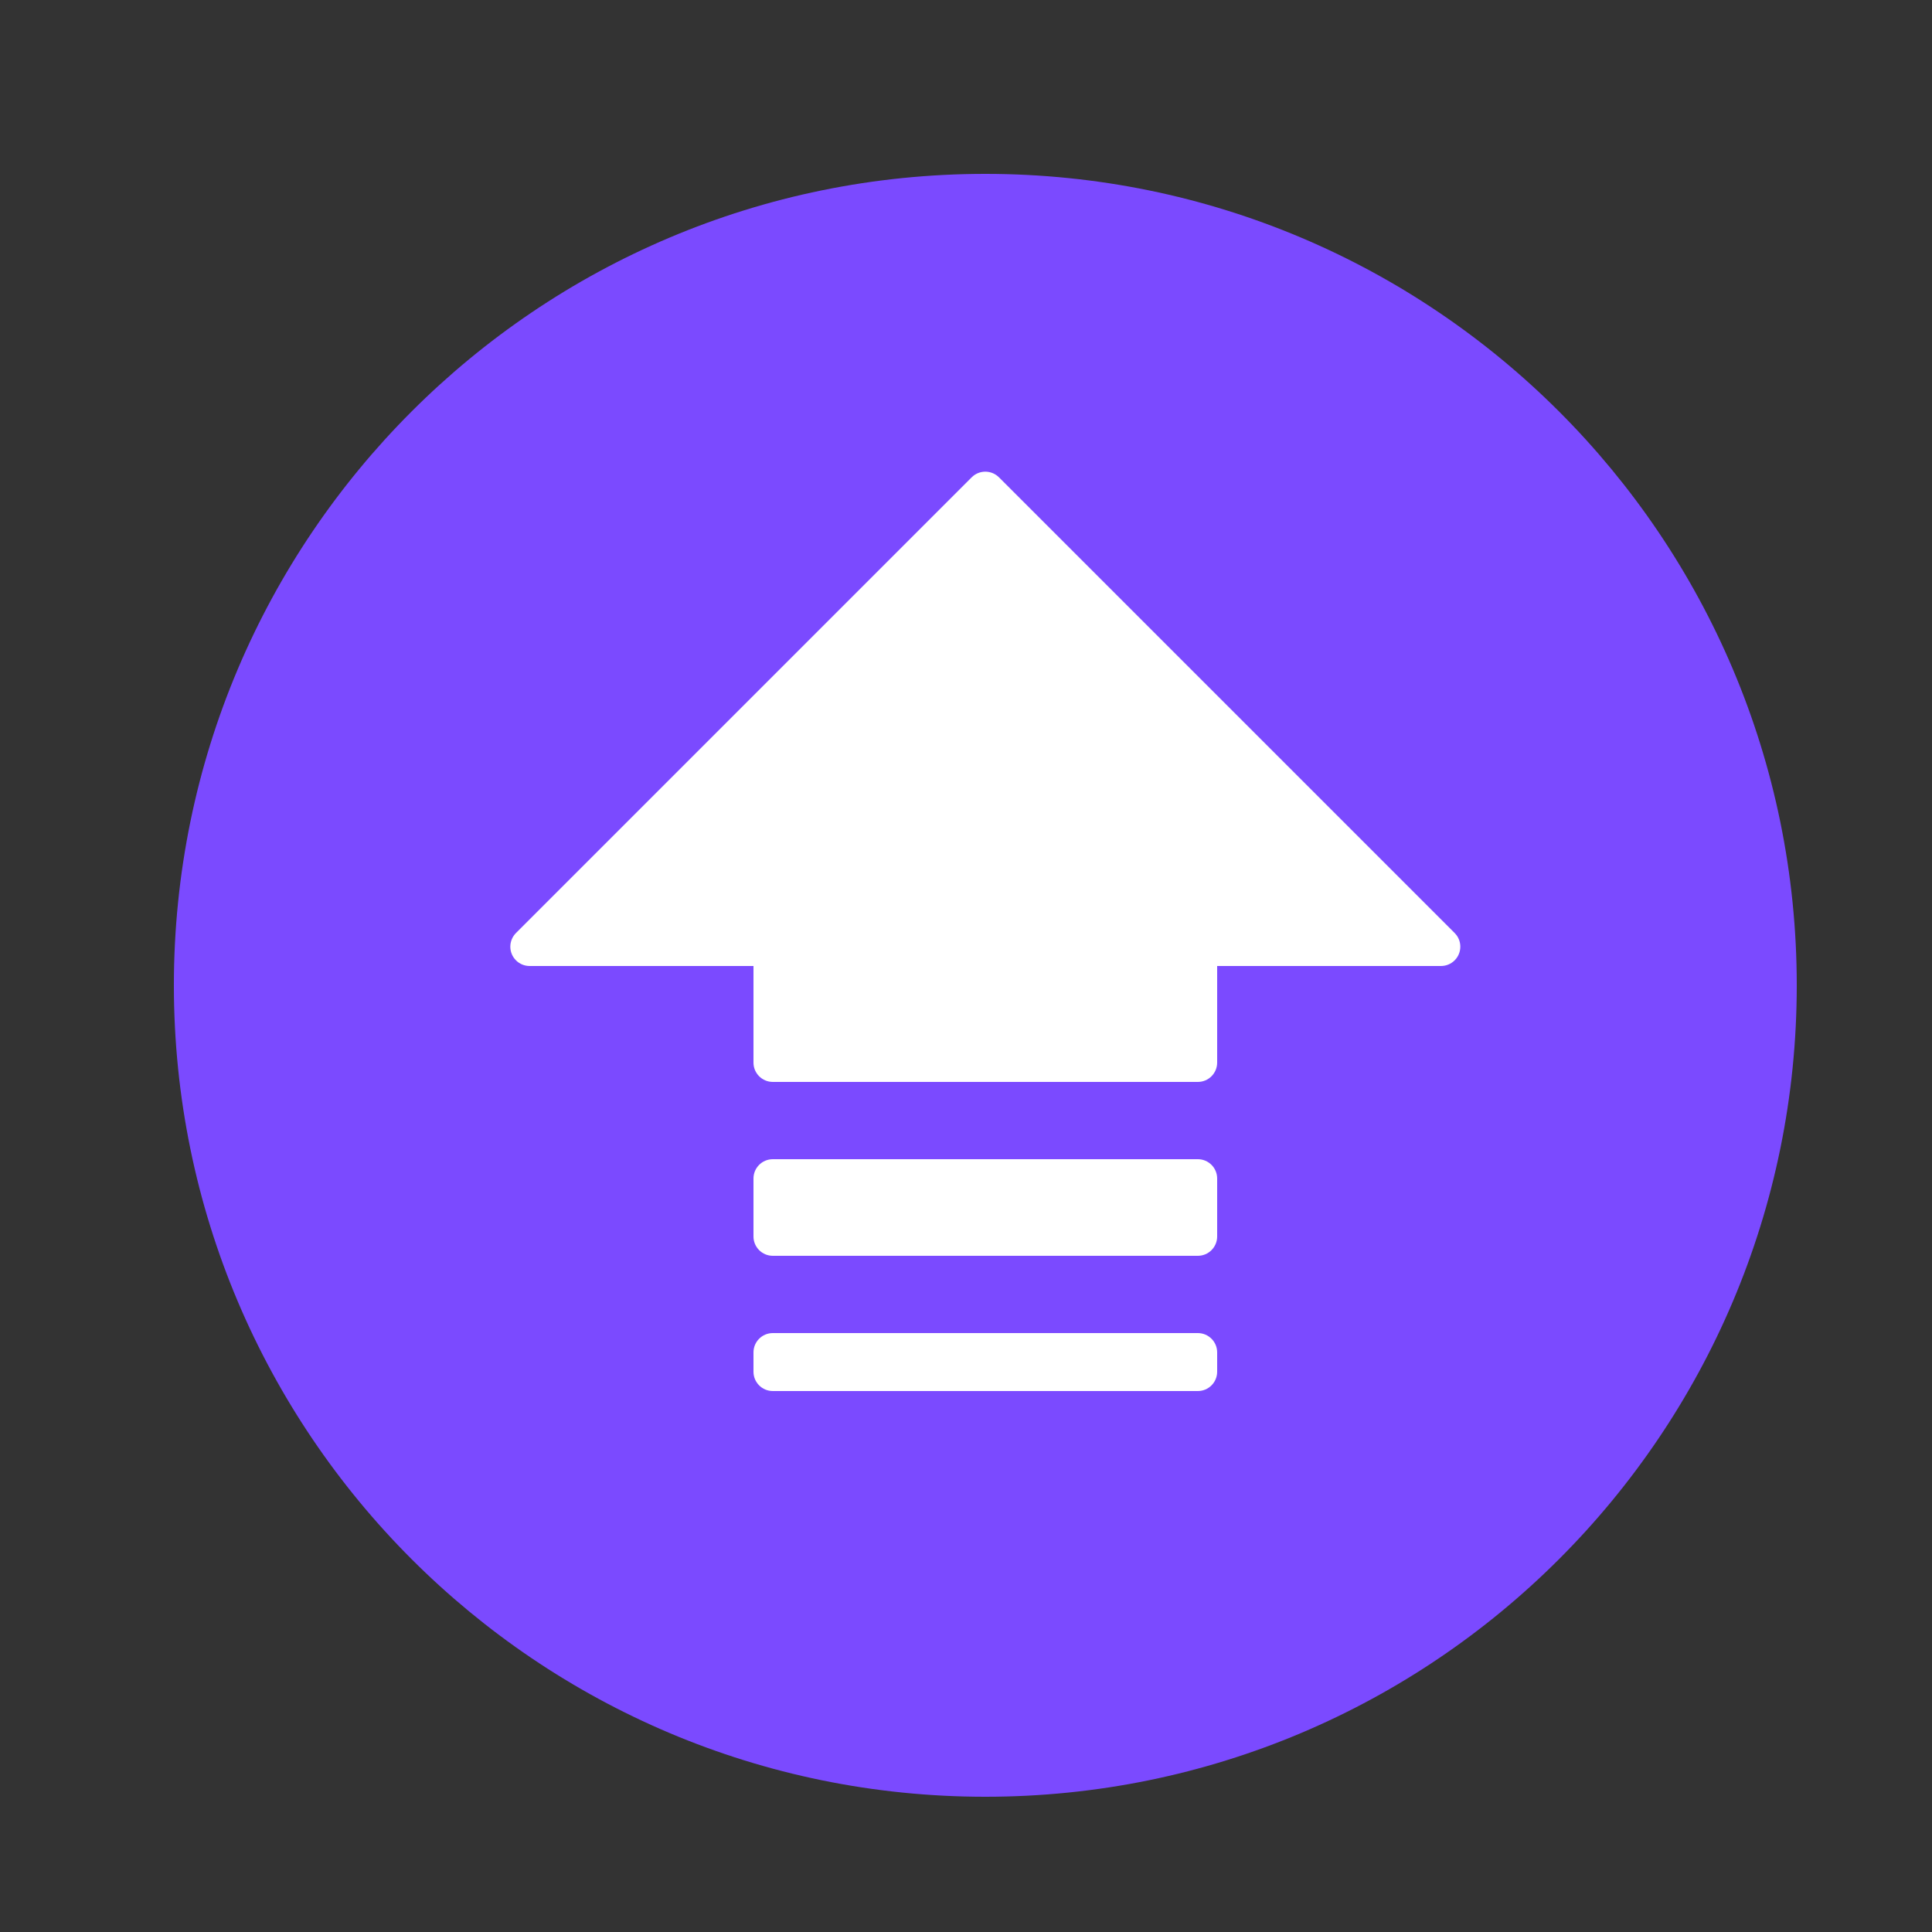
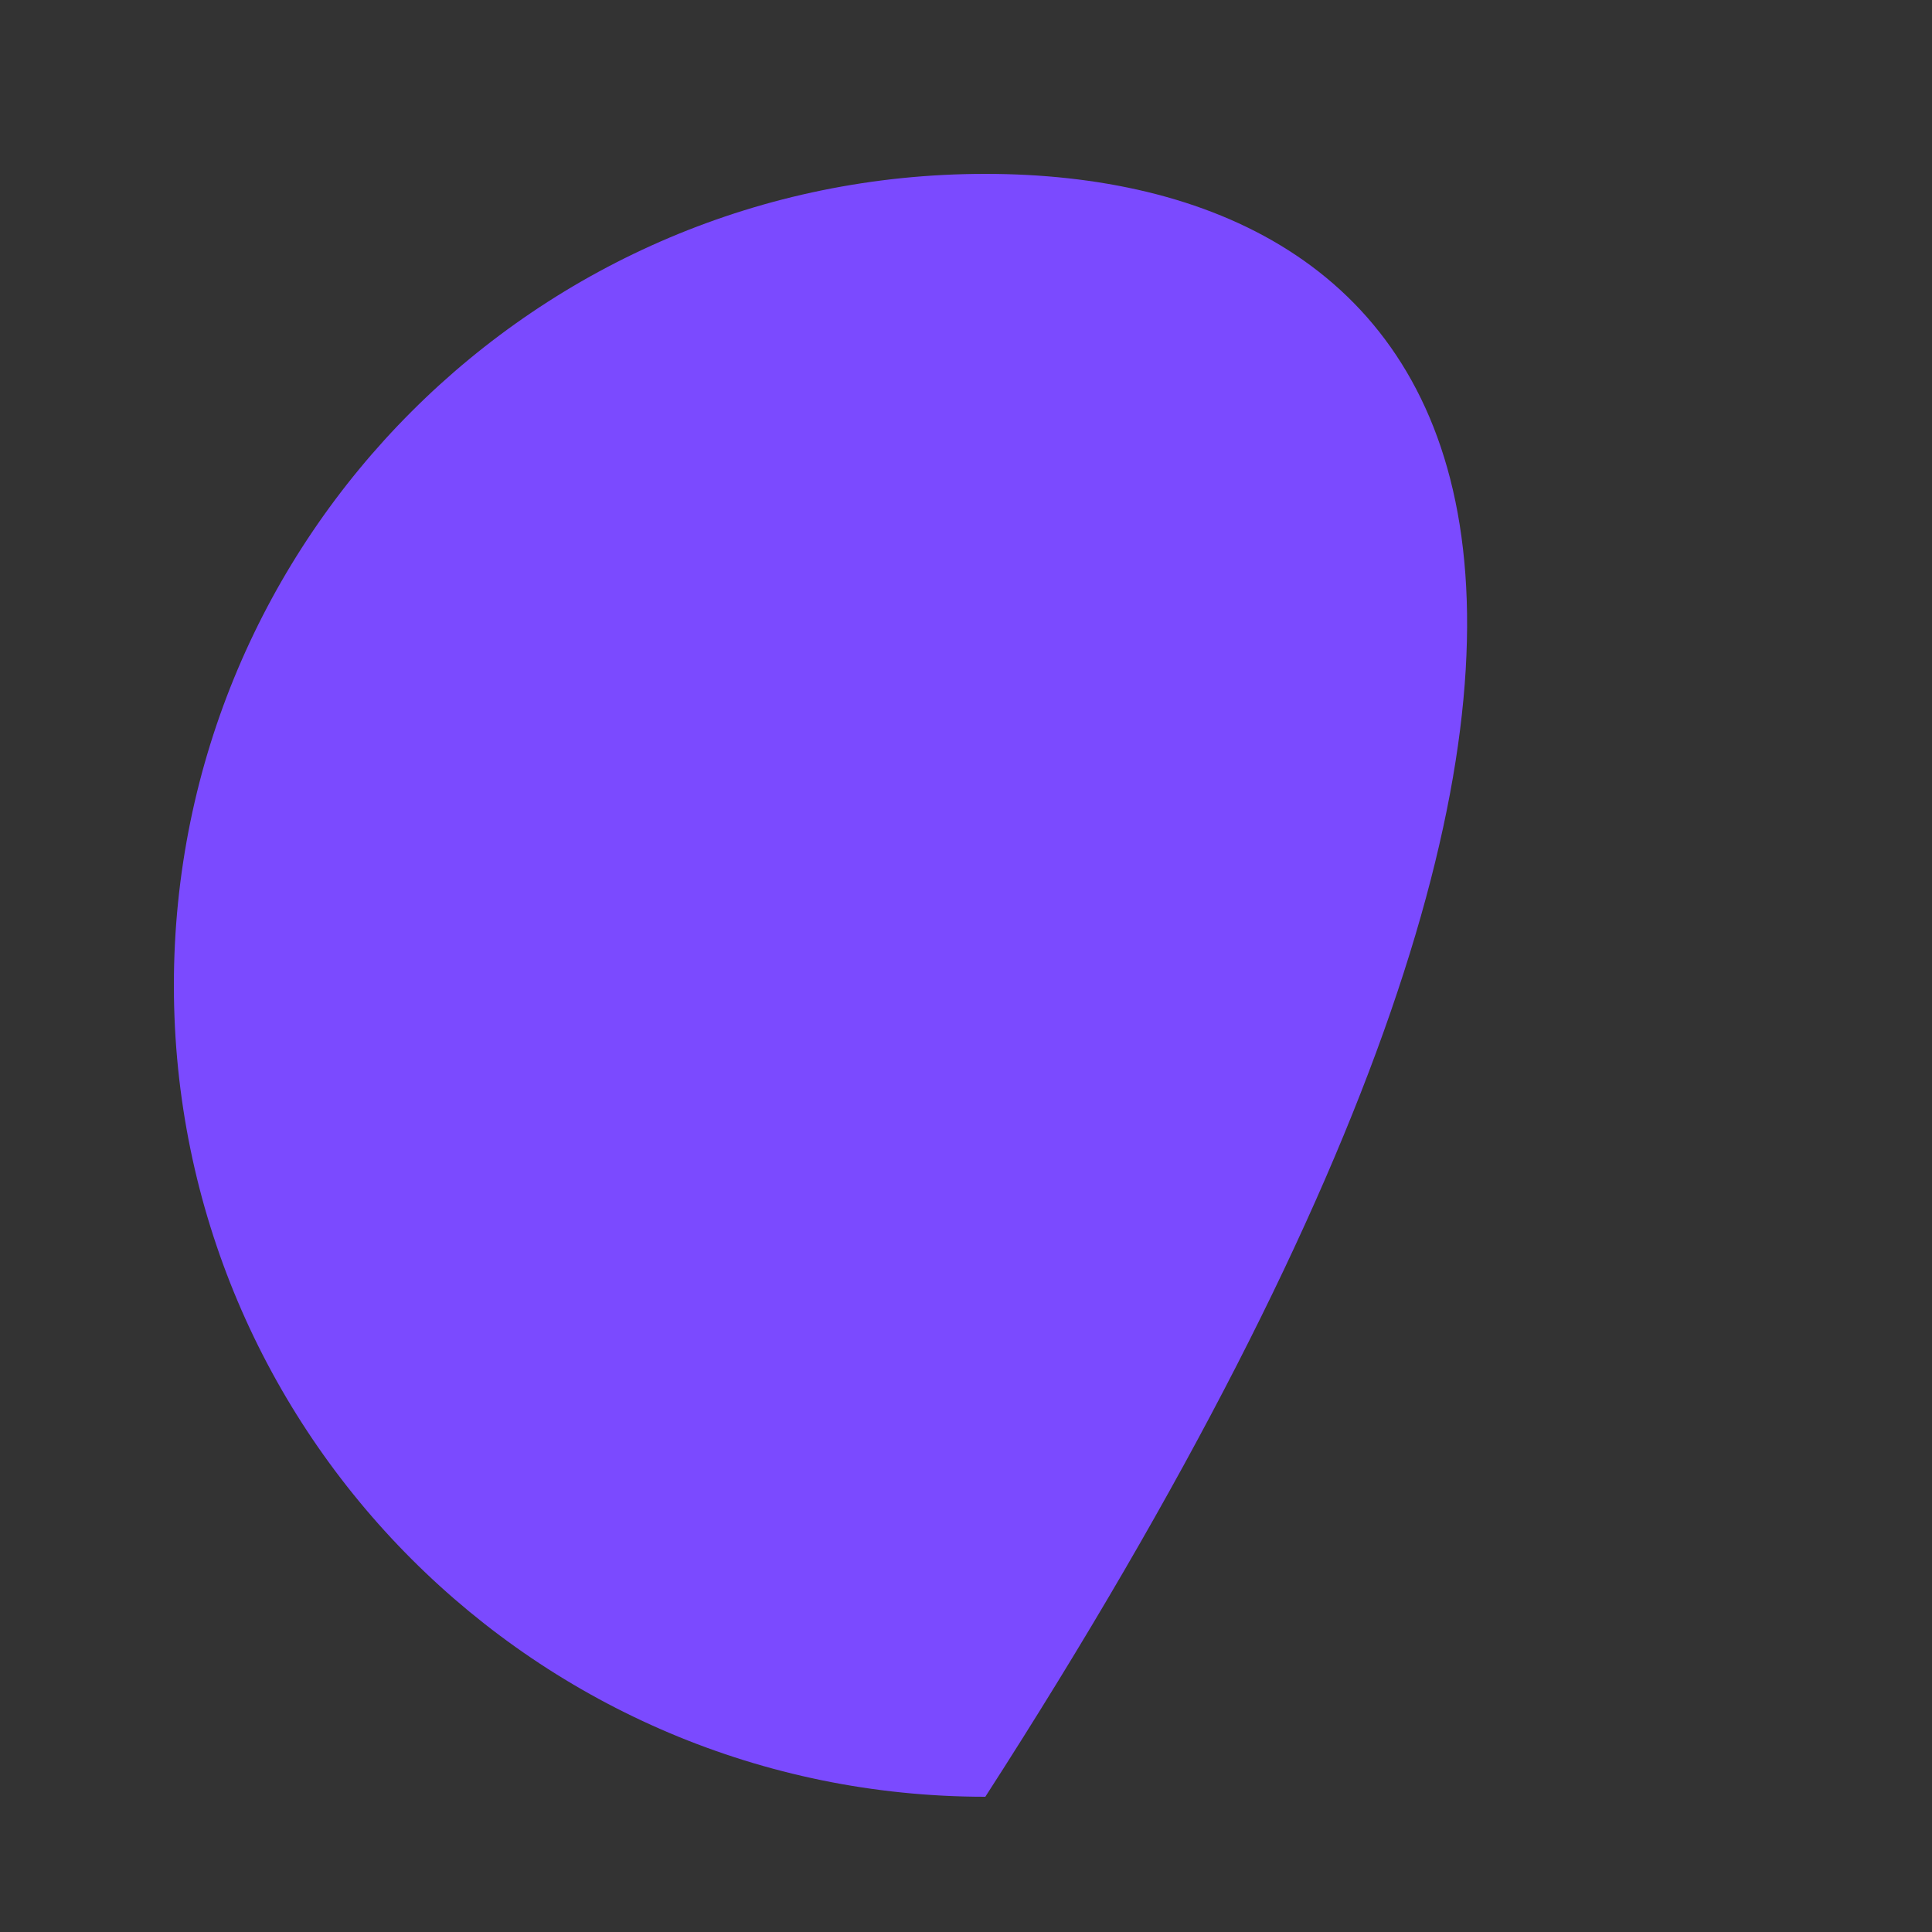
<svg xmlns="http://www.w3.org/2000/svg" width="100" height="100" viewBox="0 0 100 100" fill="none">
  <rect x="0" y="0" width="100" height="100" fill="#333333" stroke="none" />
-   <path d="M51 93C74.196 93 93 74.196 93 51C93 27.804 74.196 9 51 9C27.804 9 9 27.804 9 51C9 74.196 27.804 93 51 93Z" fill="#7B4AFF" />
-   <path fill-rule="evenodd" clip-rule="evenodd" d="M51.707 24.707L75.293 48.293C75.683 48.683 75.683 49.316 75.293 49.707C75.105 49.894 74.851 50 74.586 50H27.414C26.862 50 26.414 49.552 26.414 49C26.414 48.735 26.52 48.48 26.707 48.293L50.293 24.707C50.683 24.316 51.316 24.316 51.707 24.707Z" fill="white" />
-   <path d="M62 48H40C39.448 48 39 48.448 39 49V55C39 55.552 39.448 56 40 56H62C62.552 56 63 55.552 63 55V49C63 48.448 62.552 48 62 48Z" fill="white" />
-   <path d="M62 60H40C39.448 60 39 60.448 39 61V64C39 64.552 39.448 65 40 65H62C62.552 65 63 64.552 63 64V61C63 60.448 62.552 60 62 60Z" fill="white" />
-   <path d="M62 69H40C39.448 69 39 69.448 39 70V71C39 71.552 39.448 72 40 72H62C62.552 72 63 71.552 63 71V70C63 69.448 62.552 69 62 69Z" fill="white" />
+   <path d="M51 93C93 27.804 74.196 9 51 9C27.804 9 9 27.804 9 51C9 74.196 27.804 93 51 93Z" fill="#7B4AFF" />
</svg>